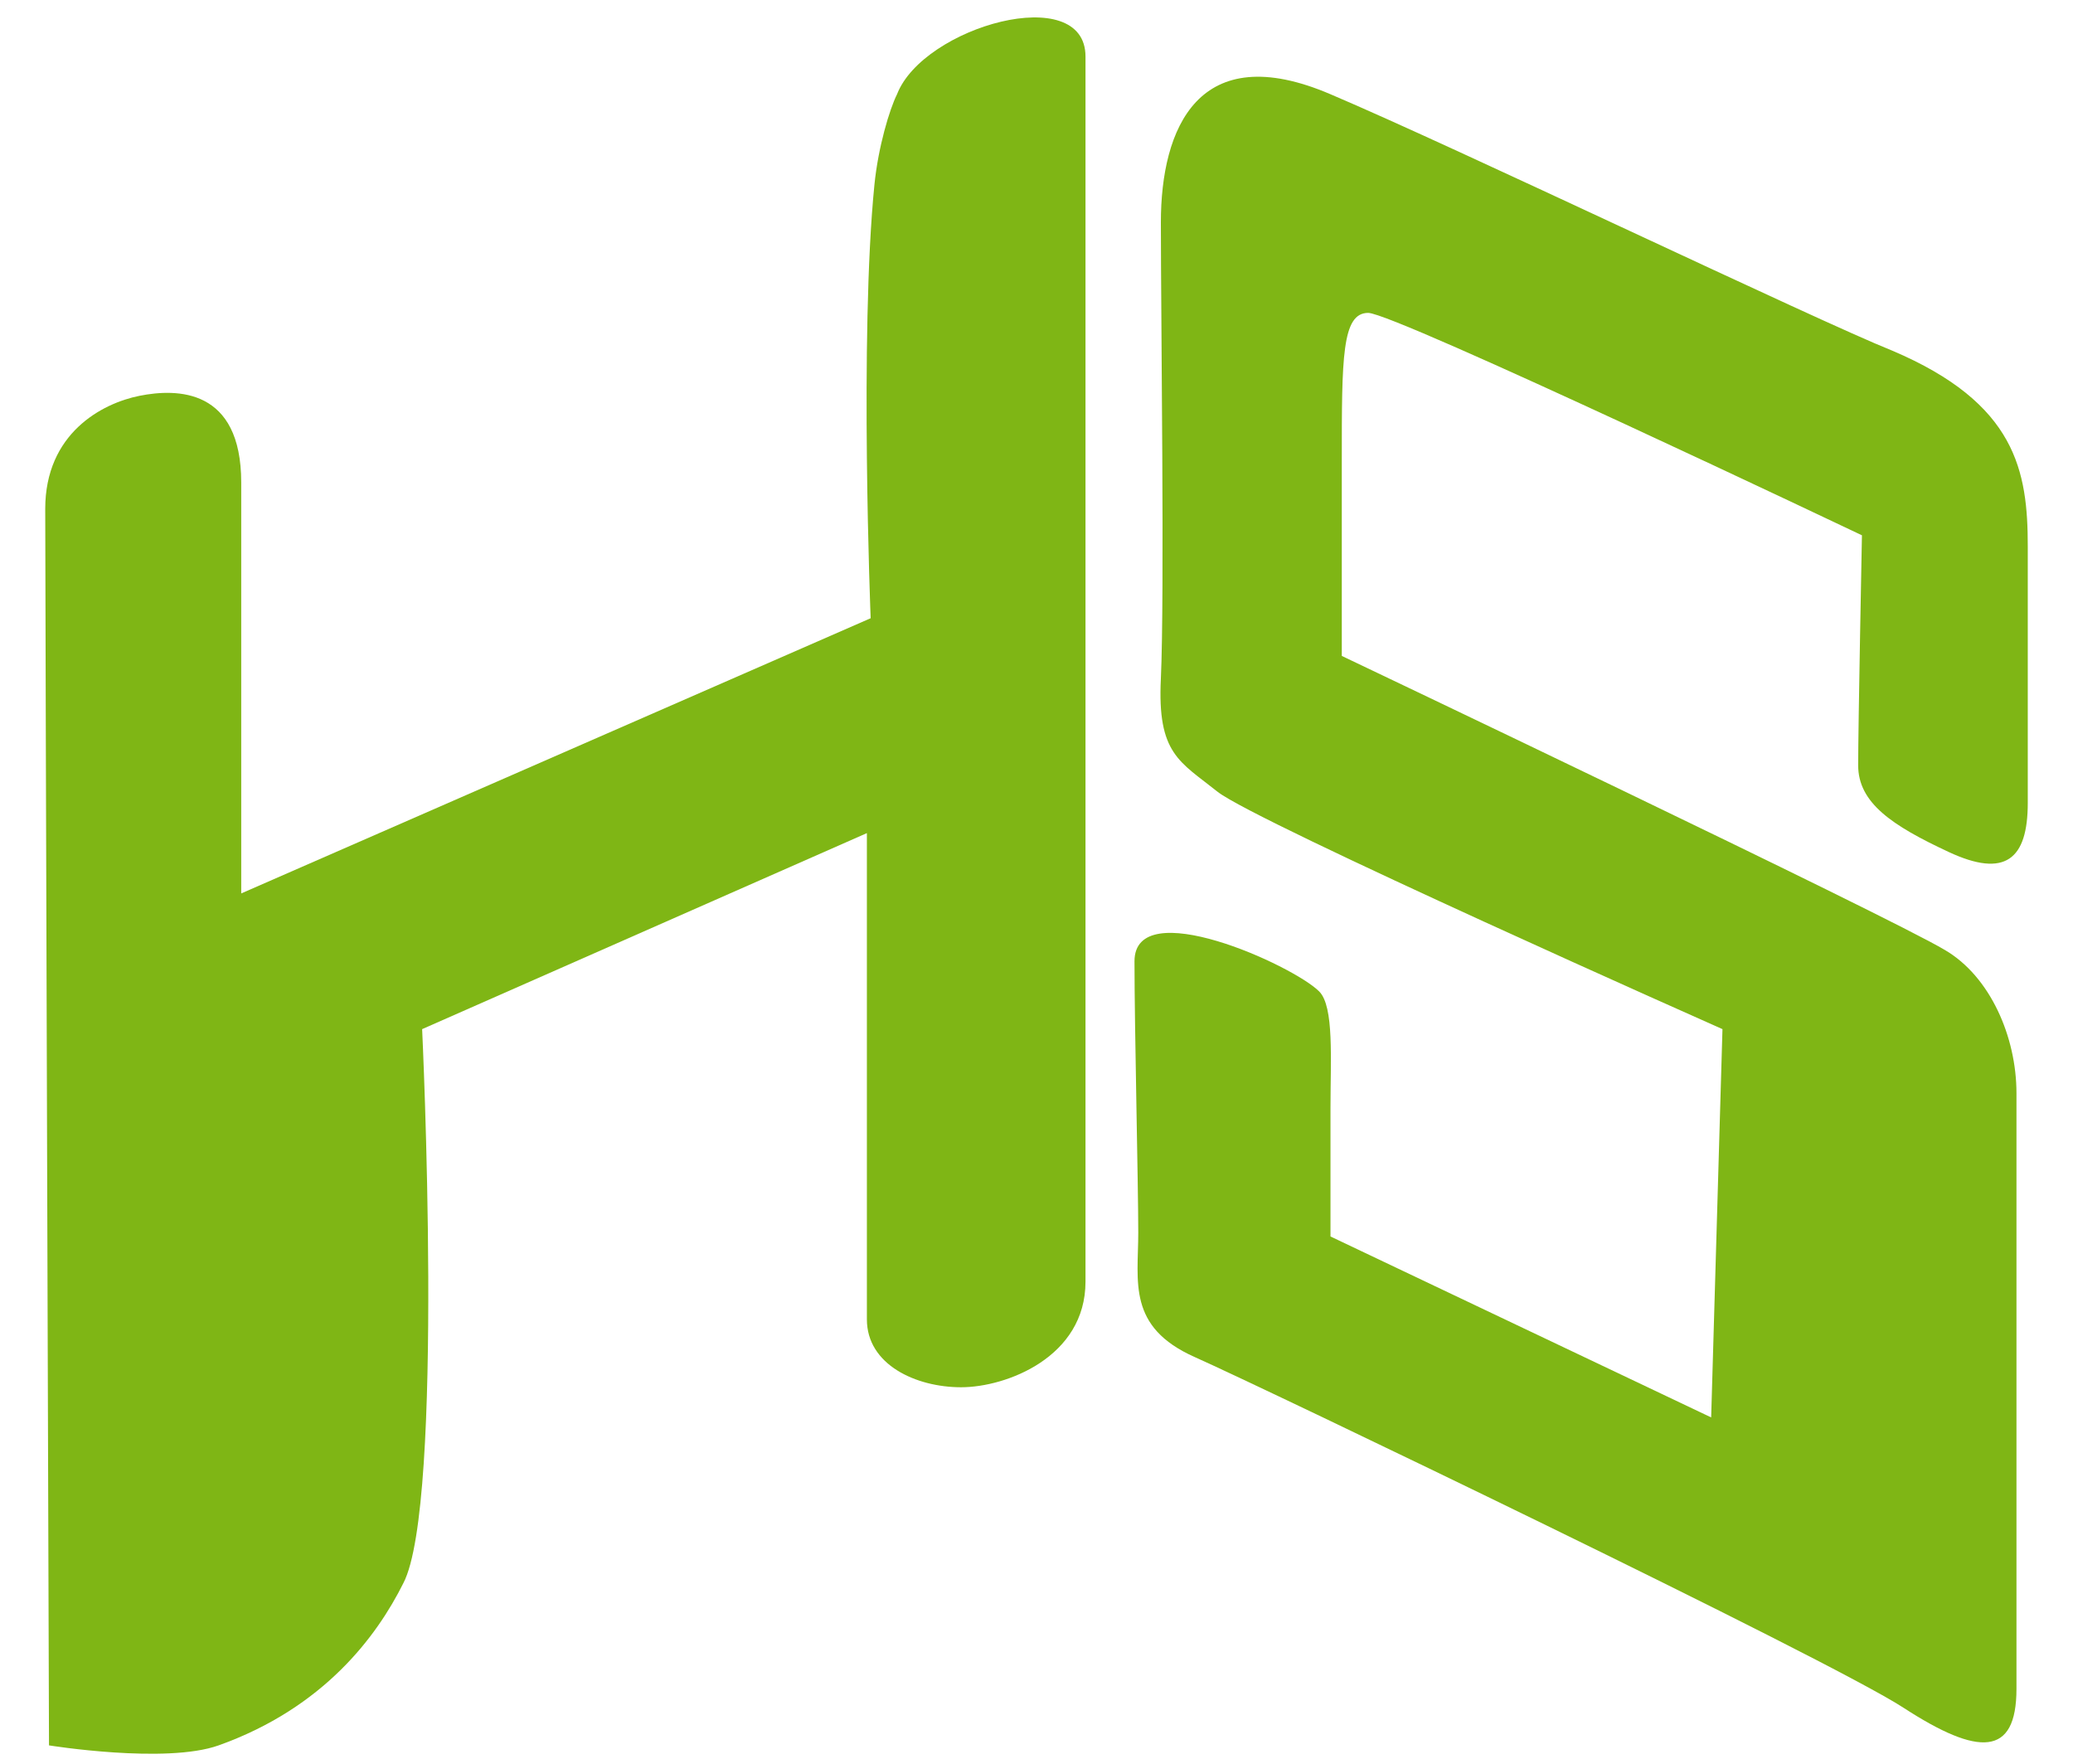
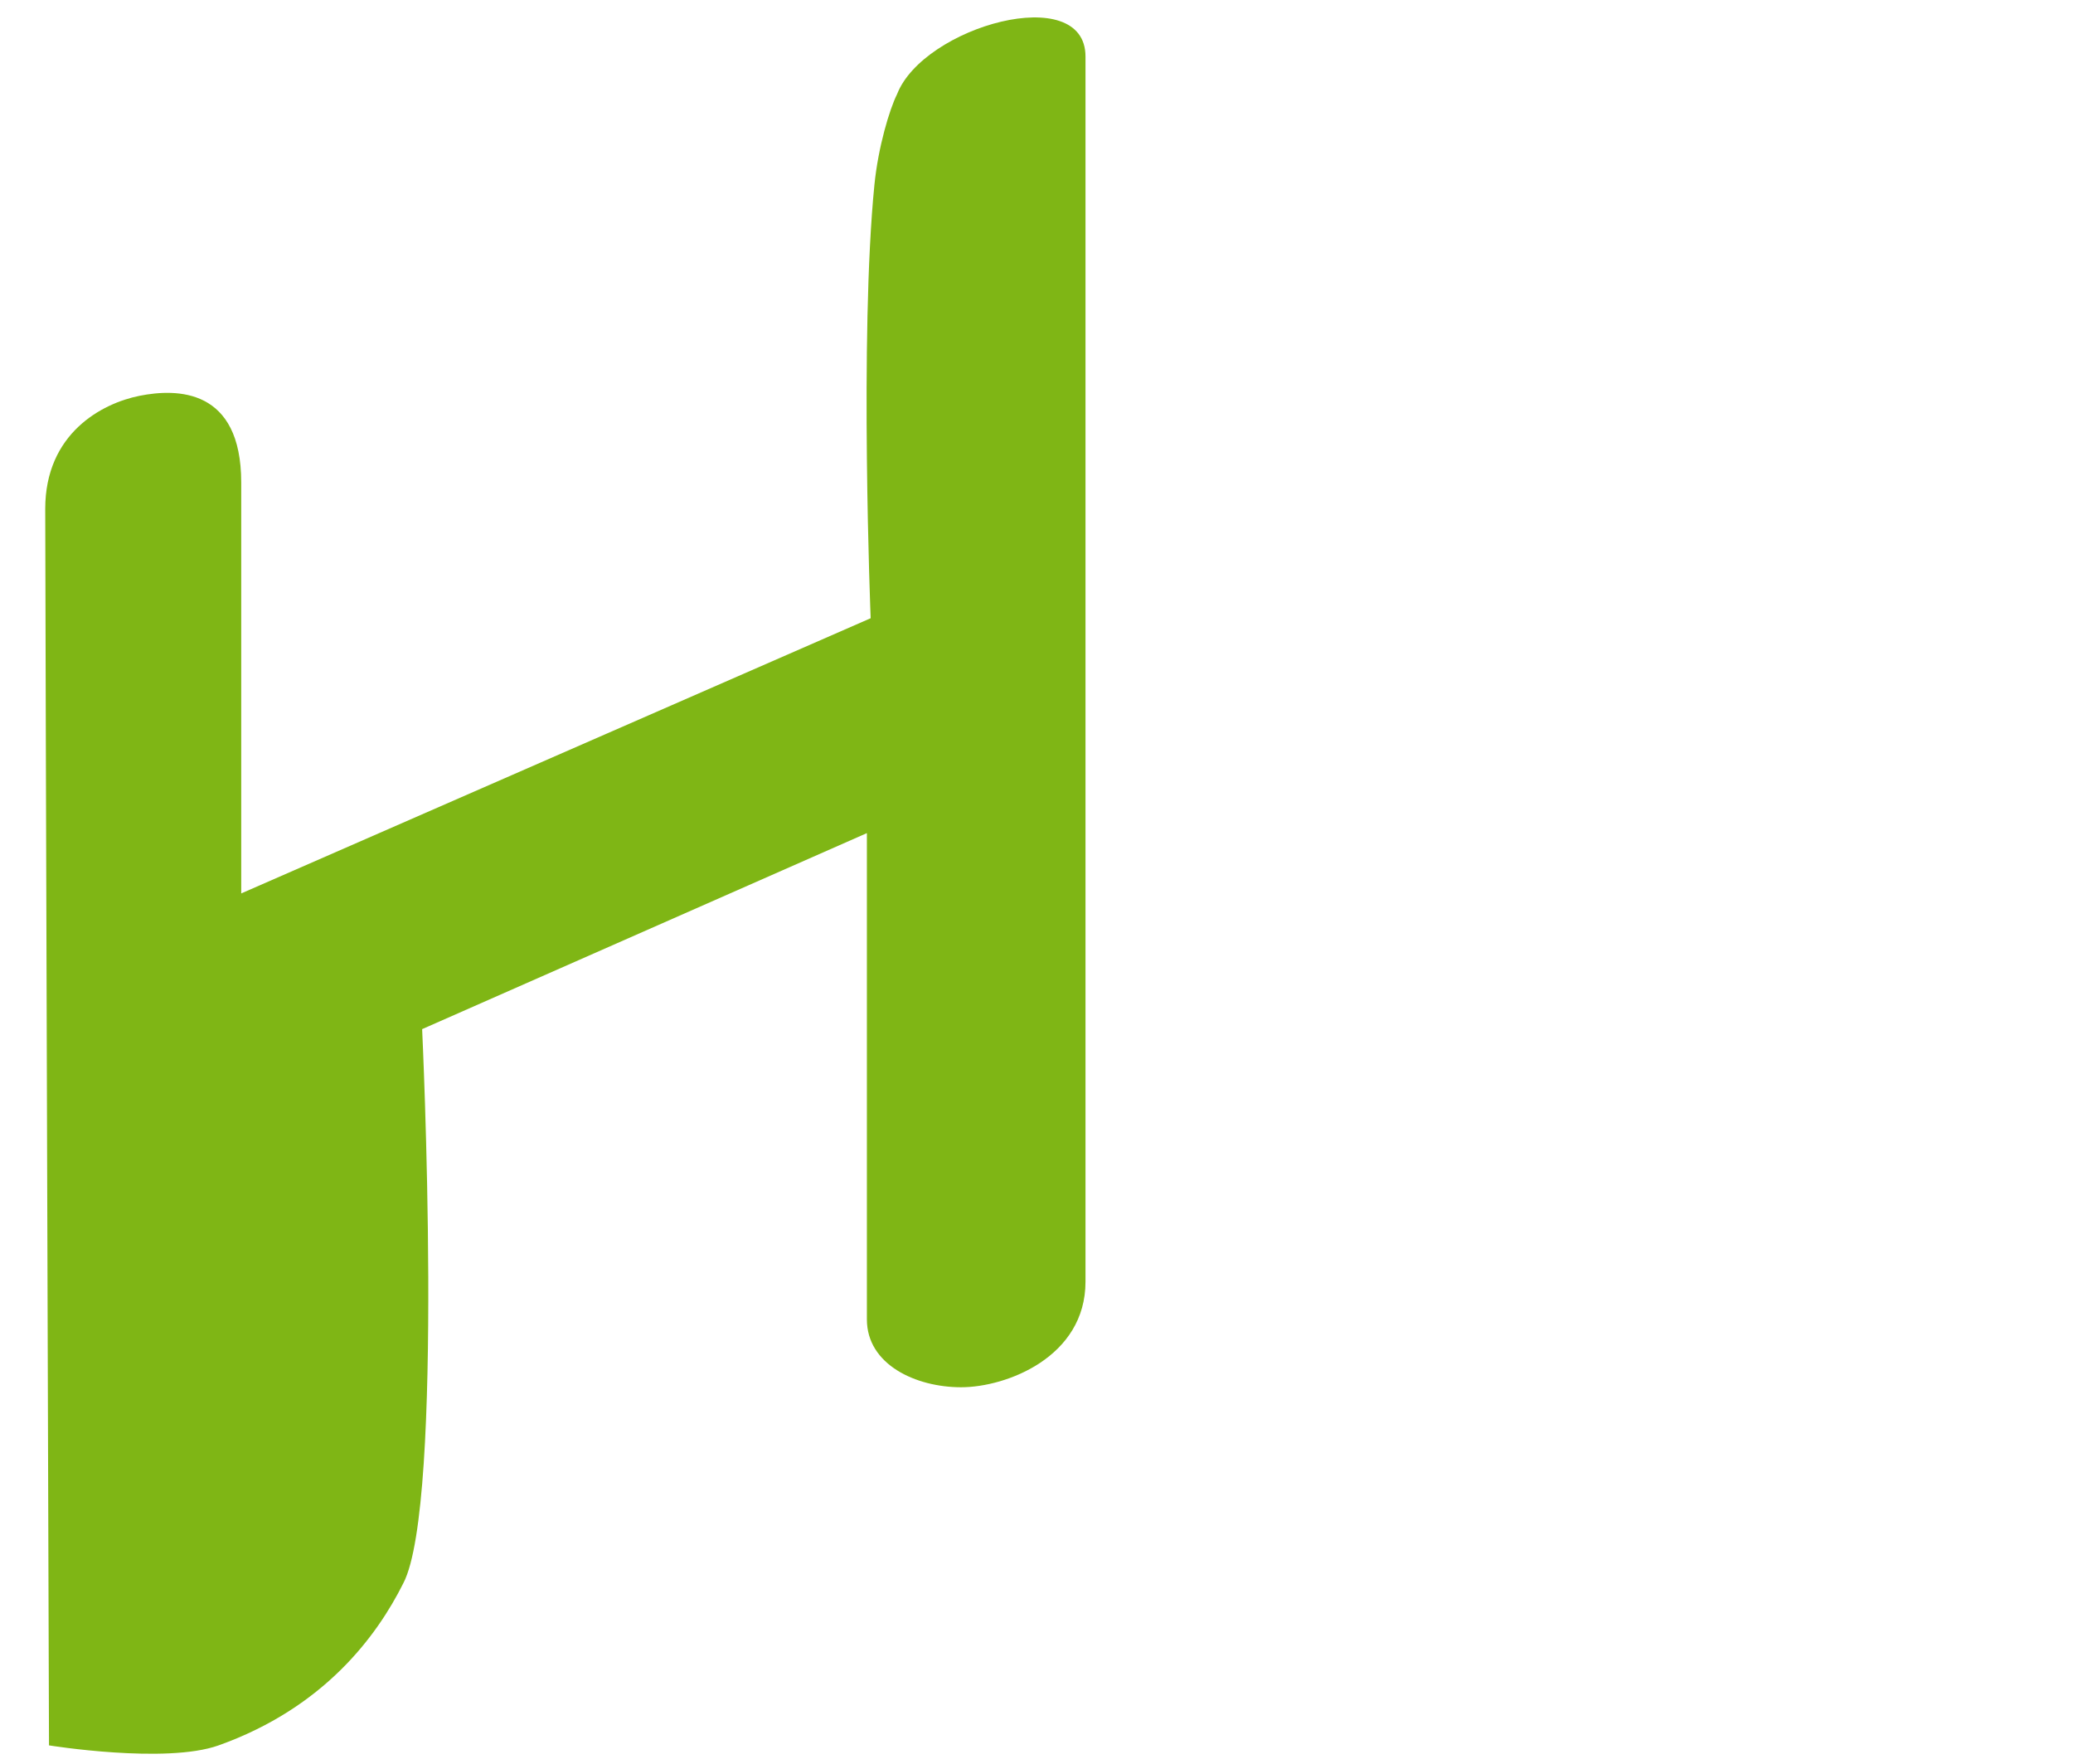
<svg xmlns="http://www.w3.org/2000/svg" version="1.1" id="圖層_1" x="0px" y="0px" viewBox="0 0 55 46.8" style="enable-background:new 0 0 55 46.8;" xml:space="preserve">
  <style>
	.st0{fill:#7FB615;}
</style>
  <path class="st0" d="M1.3,46.3c0,0,3.1,0.5,4.5,0c2.8-1,4.2-2.9,4.9-4.3c1.1-2.1,0.5-14.7,0.5-14.7L23,22.1c0,0,0,11.7,0,12.9  s1.3,1.8,2.5,1.8s3.3-0.8,3.3-2.8s0-30.5,0-32.5s-4.3-0.8-5,1c-0.2,0.4-0.5,1.4-0.6,2.4c-0.4,4-0.1,11.5-0.1,11.5L6.4,23.7  c0,0,0-8.4,0-10.9s-1.7-2.5-2.7-2.3s-2.5,1-2.5,3S1.3,46.3,1.3,46.3z" />
-   <path class="st0" d="M35.3,2.5c3.3,1.4,12.9,6,14.9,6.8c3.3,1.4,3.6,3.2,3.6,5.2s0,5.3,0,6.8s-0.6,2-2.1,1.3s-2.4-1.3-2.4-2.3  s0.1-6.1,0.1-6.1S37,8.3,36.3,8.3s-0.7,1.2-0.7,3.9s0,5.2,0,5.2s14.5,6.9,16,7.8c1.2,0.7,1.9,2.3,1.9,3.8s0,14,0,15.8s-1,1.8-3,0.5  s-17-8.5-18.8-9.3s-1.5-2-1.5-3.3s-0.1-5.4-0.1-7.2s4.2,0.1,4.9,0.8c0.4,0.4,0.3,1.8,0.3,3.1c0,1.5,0,3.4,0,3.4l10.1,4.8l0.3-10.3  c0,0-12.4-5.5-13.4-6.3s-1.6-1-1.5-3c0.1-2.2,0-9.6,0-12.1S31.8,1,35.3,2.5z" />
</svg>